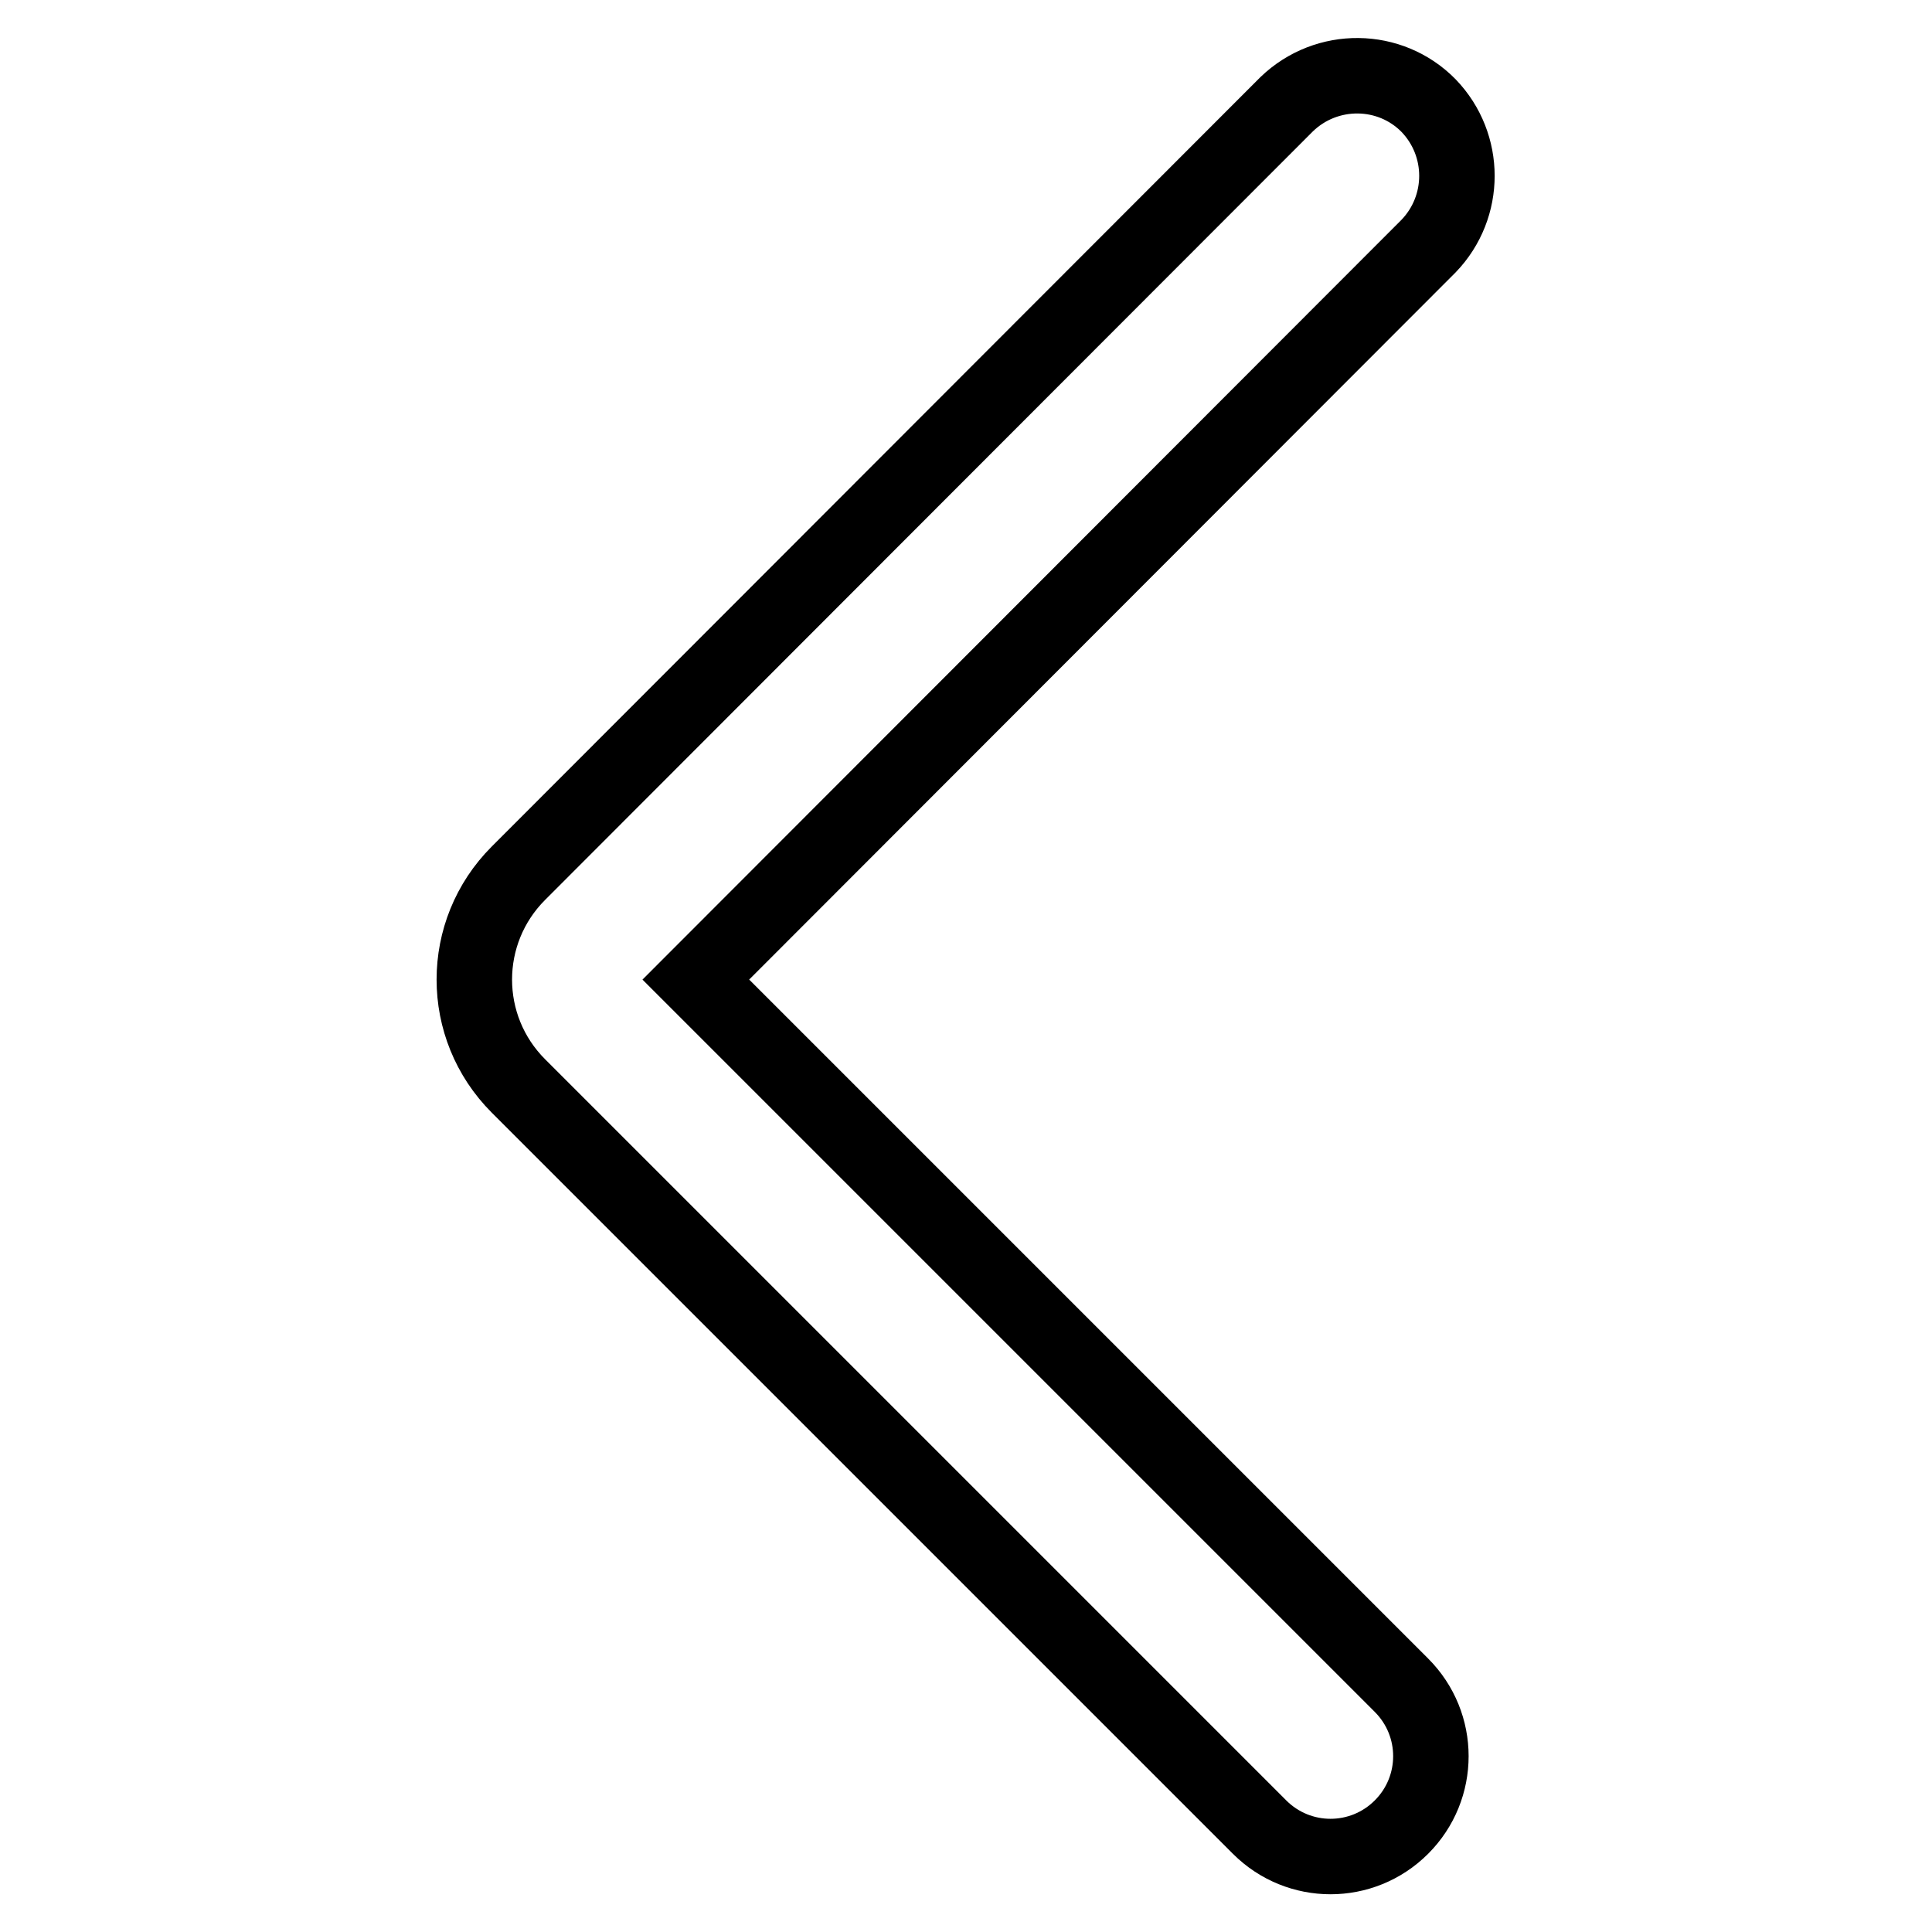
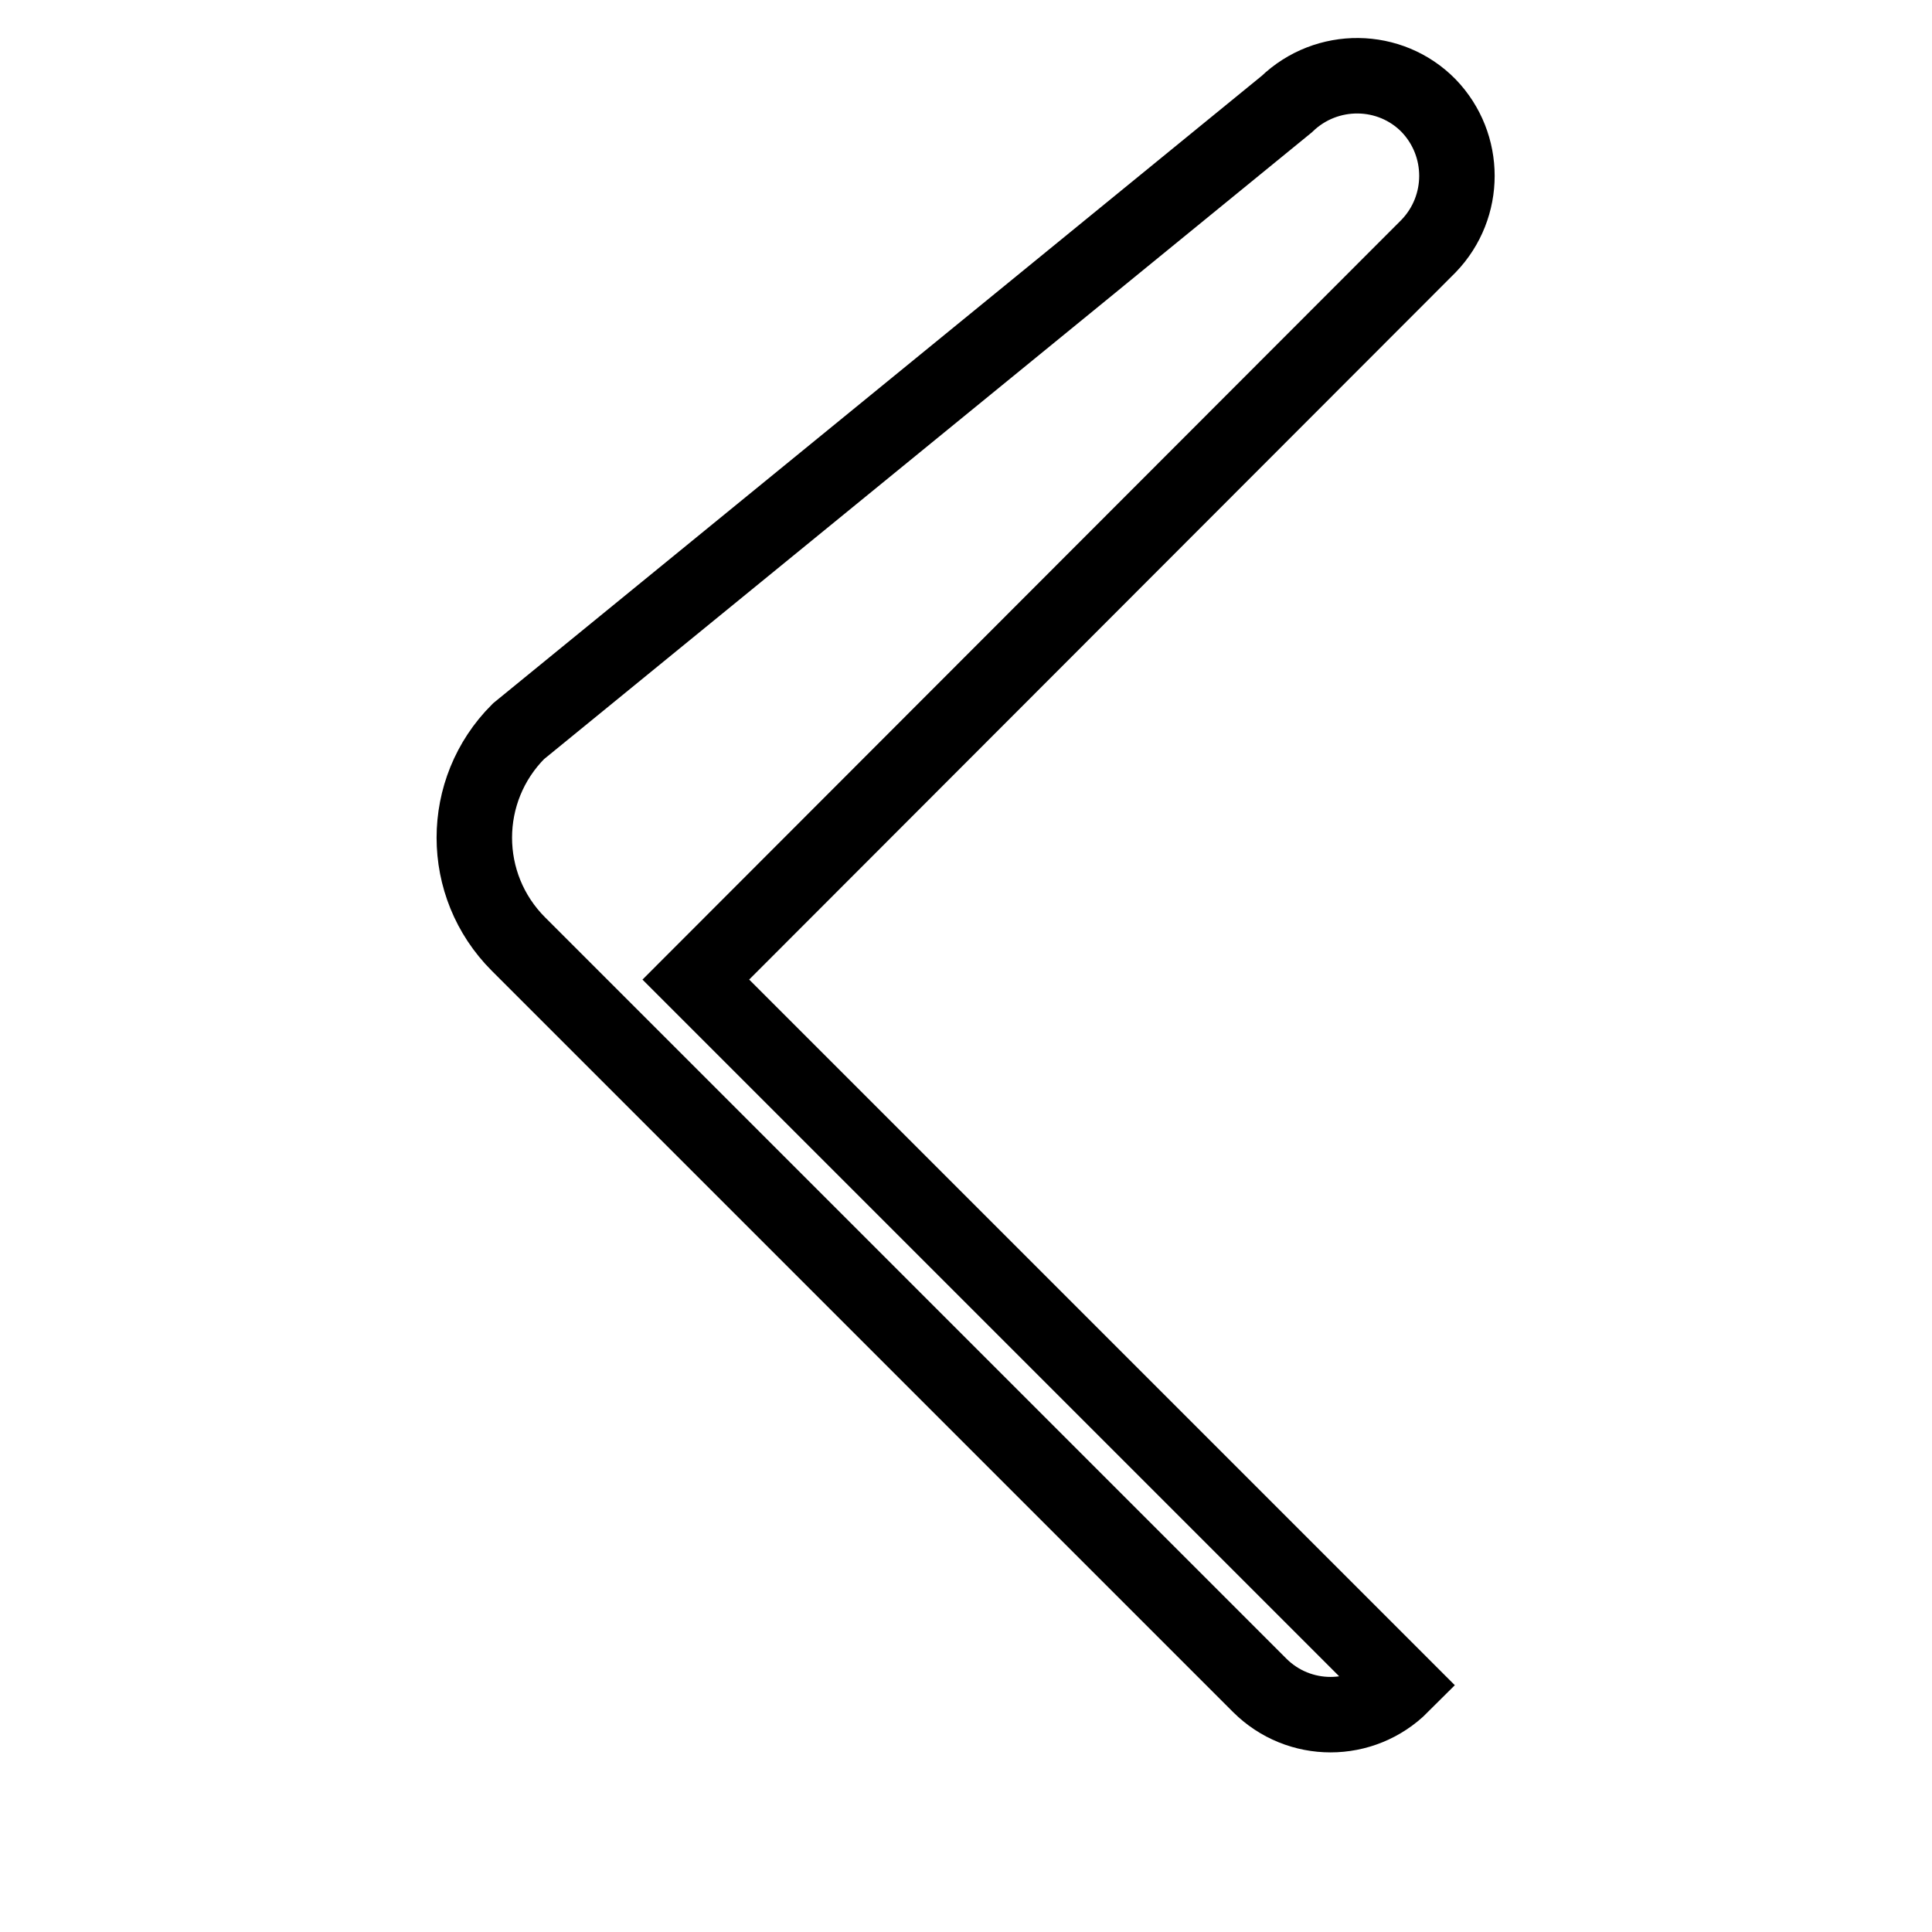
<svg xmlns="http://www.w3.org/2000/svg" version="1.1" x="0px" y="0px" viewBox="0 0 256 256" enable-background="new 0 0 256 256" xml:space="preserve">
  <g>
-     <path stroke-width="10" fill-opacity="0" stroke="#000000" d="M92.2,129.8l93.5,93.5c5.2,5.2,5.2,13.6,0,18.8c-5.2,5.2-13.6,5.2-18.8,0l-98.2-98.2 c-7.8-7.8-7.8-20.4,0-28.2L170.5,13.8c5.3-5.1,13.7-5,18.8,0.2c5,5.2,5,13.4,0,18.6L92.2,129.8z" />
+     <path stroke-width="10" fill-opacity="0" stroke="#000000" d="M92.2,129.8l93.5,93.5c-5.2,5.2-13.6,5.2-18.8,0l-98.2-98.2 c-7.8-7.8-7.8-20.4,0-28.2L170.5,13.8c5.3-5.1,13.7-5,18.8,0.2c5,5.2,5,13.4,0,18.6L92.2,129.8z" />
  </g>
</svg>